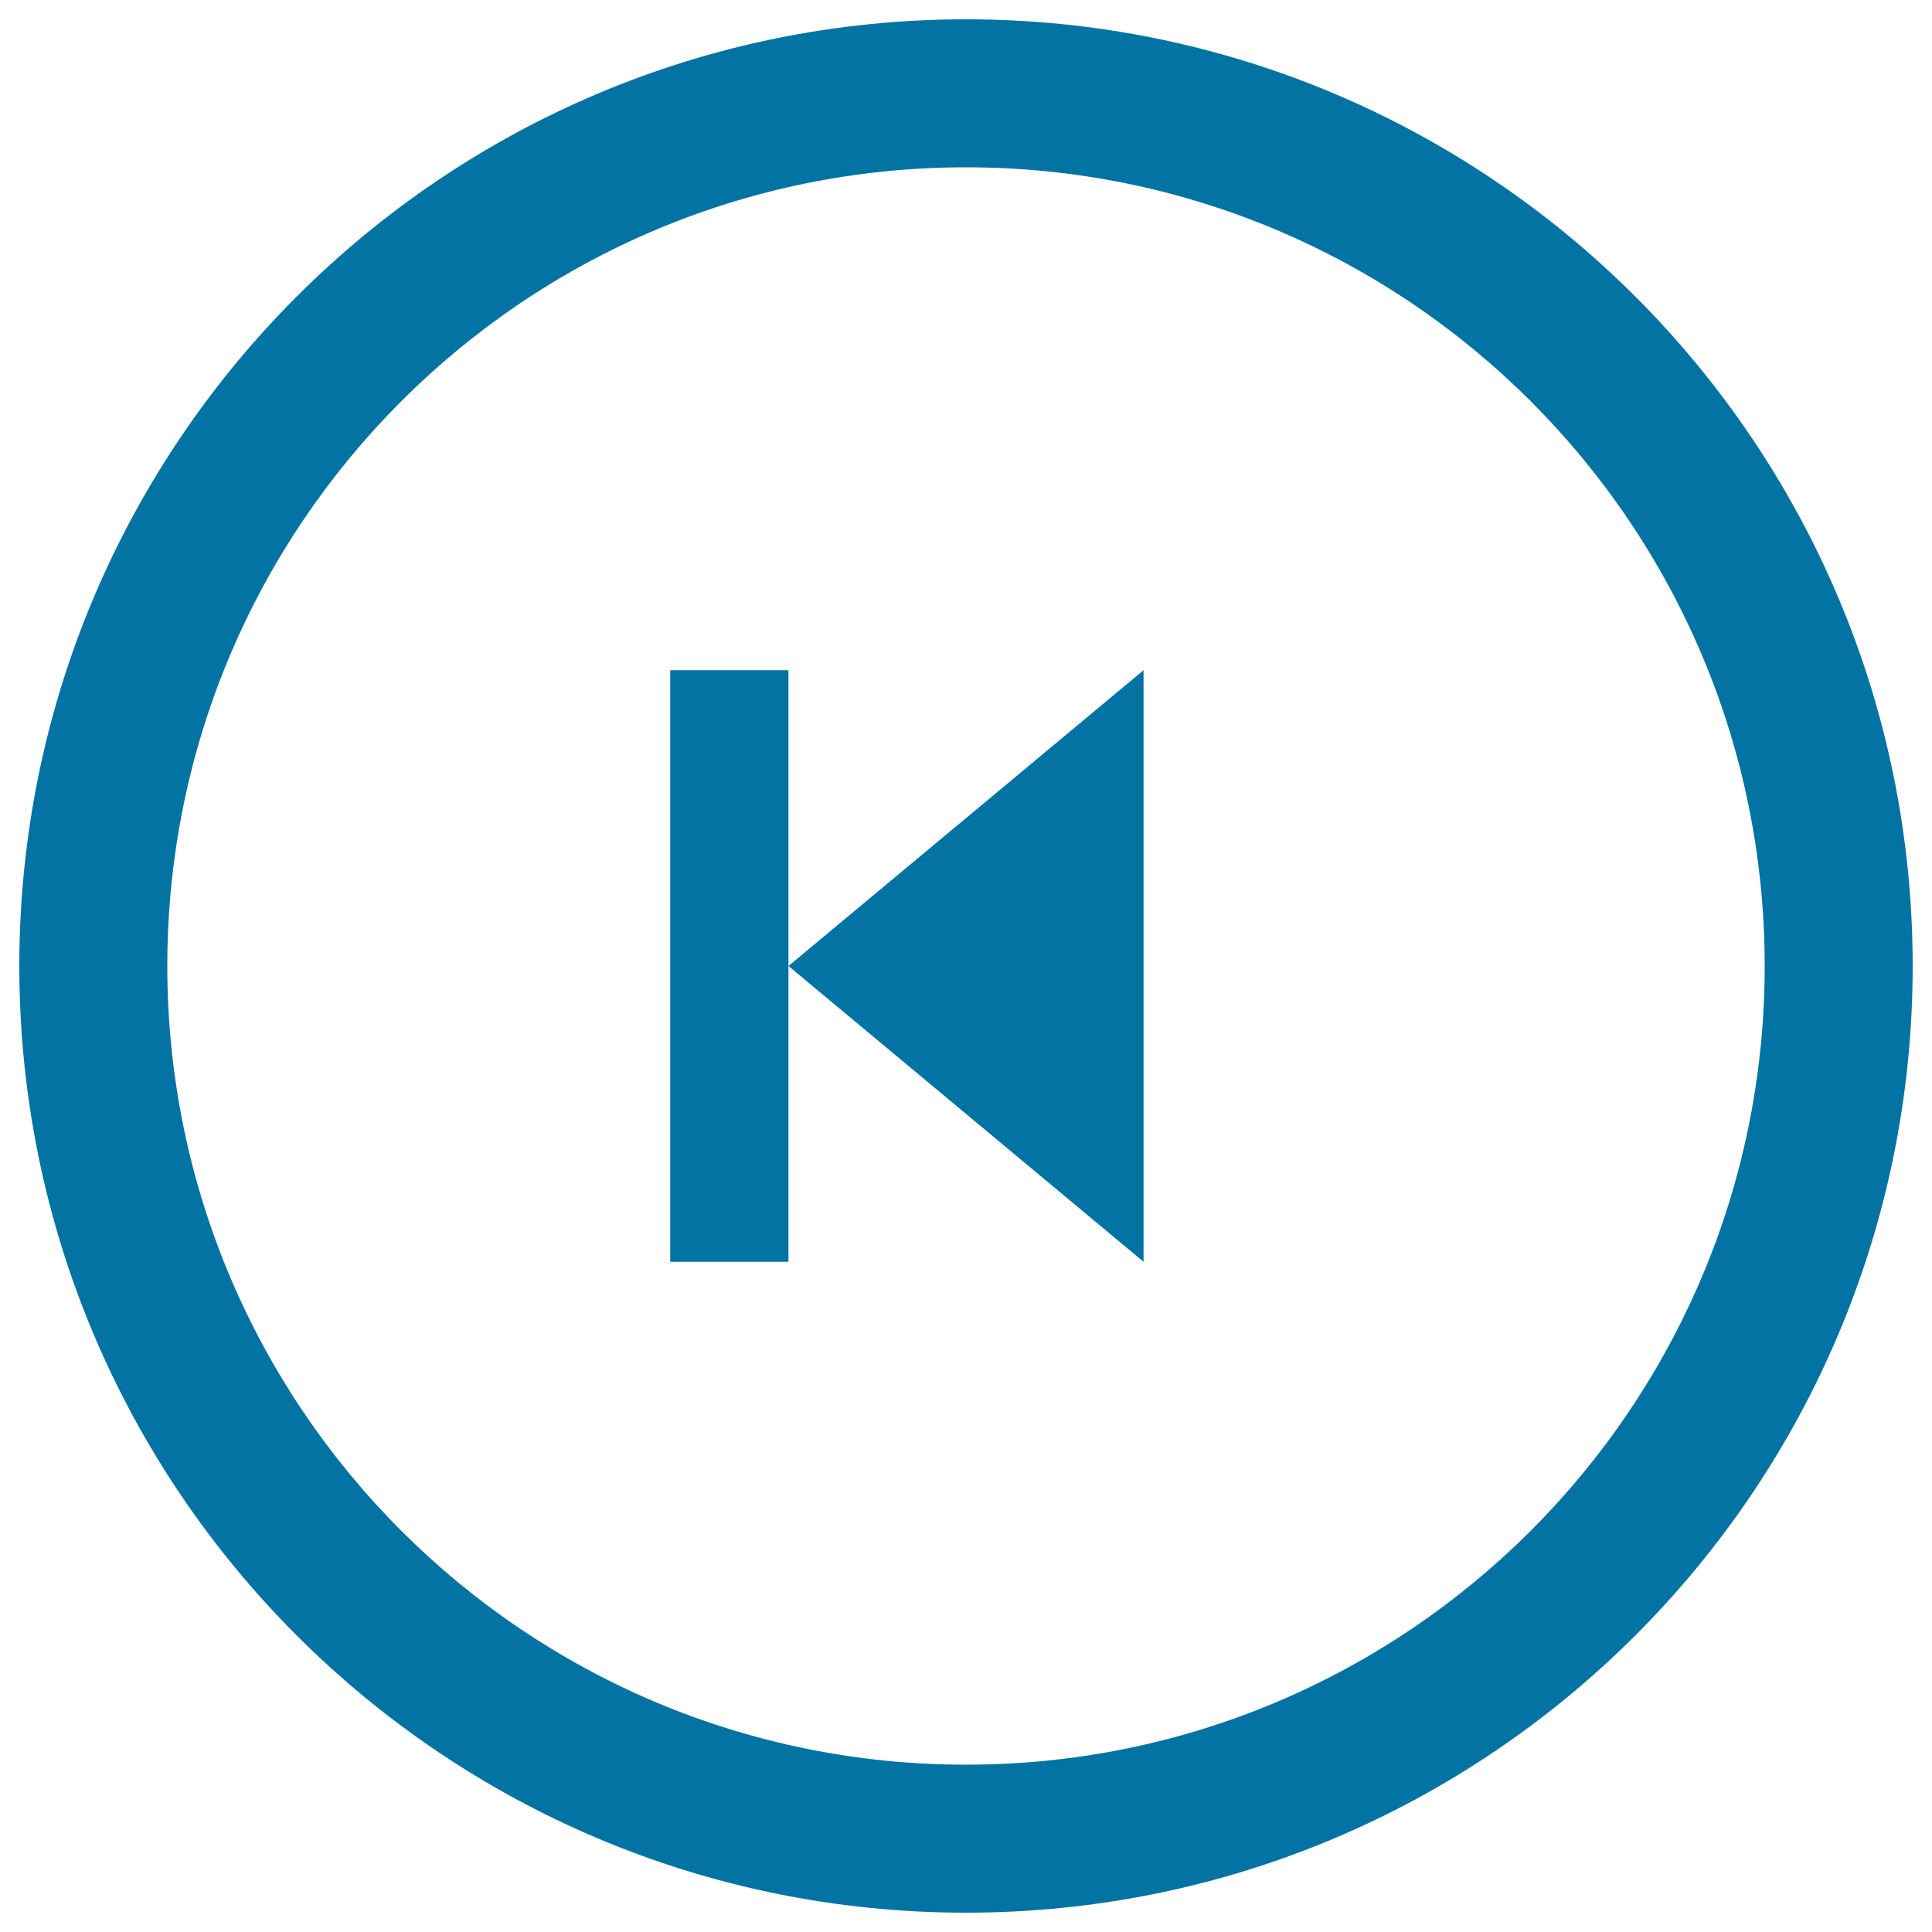
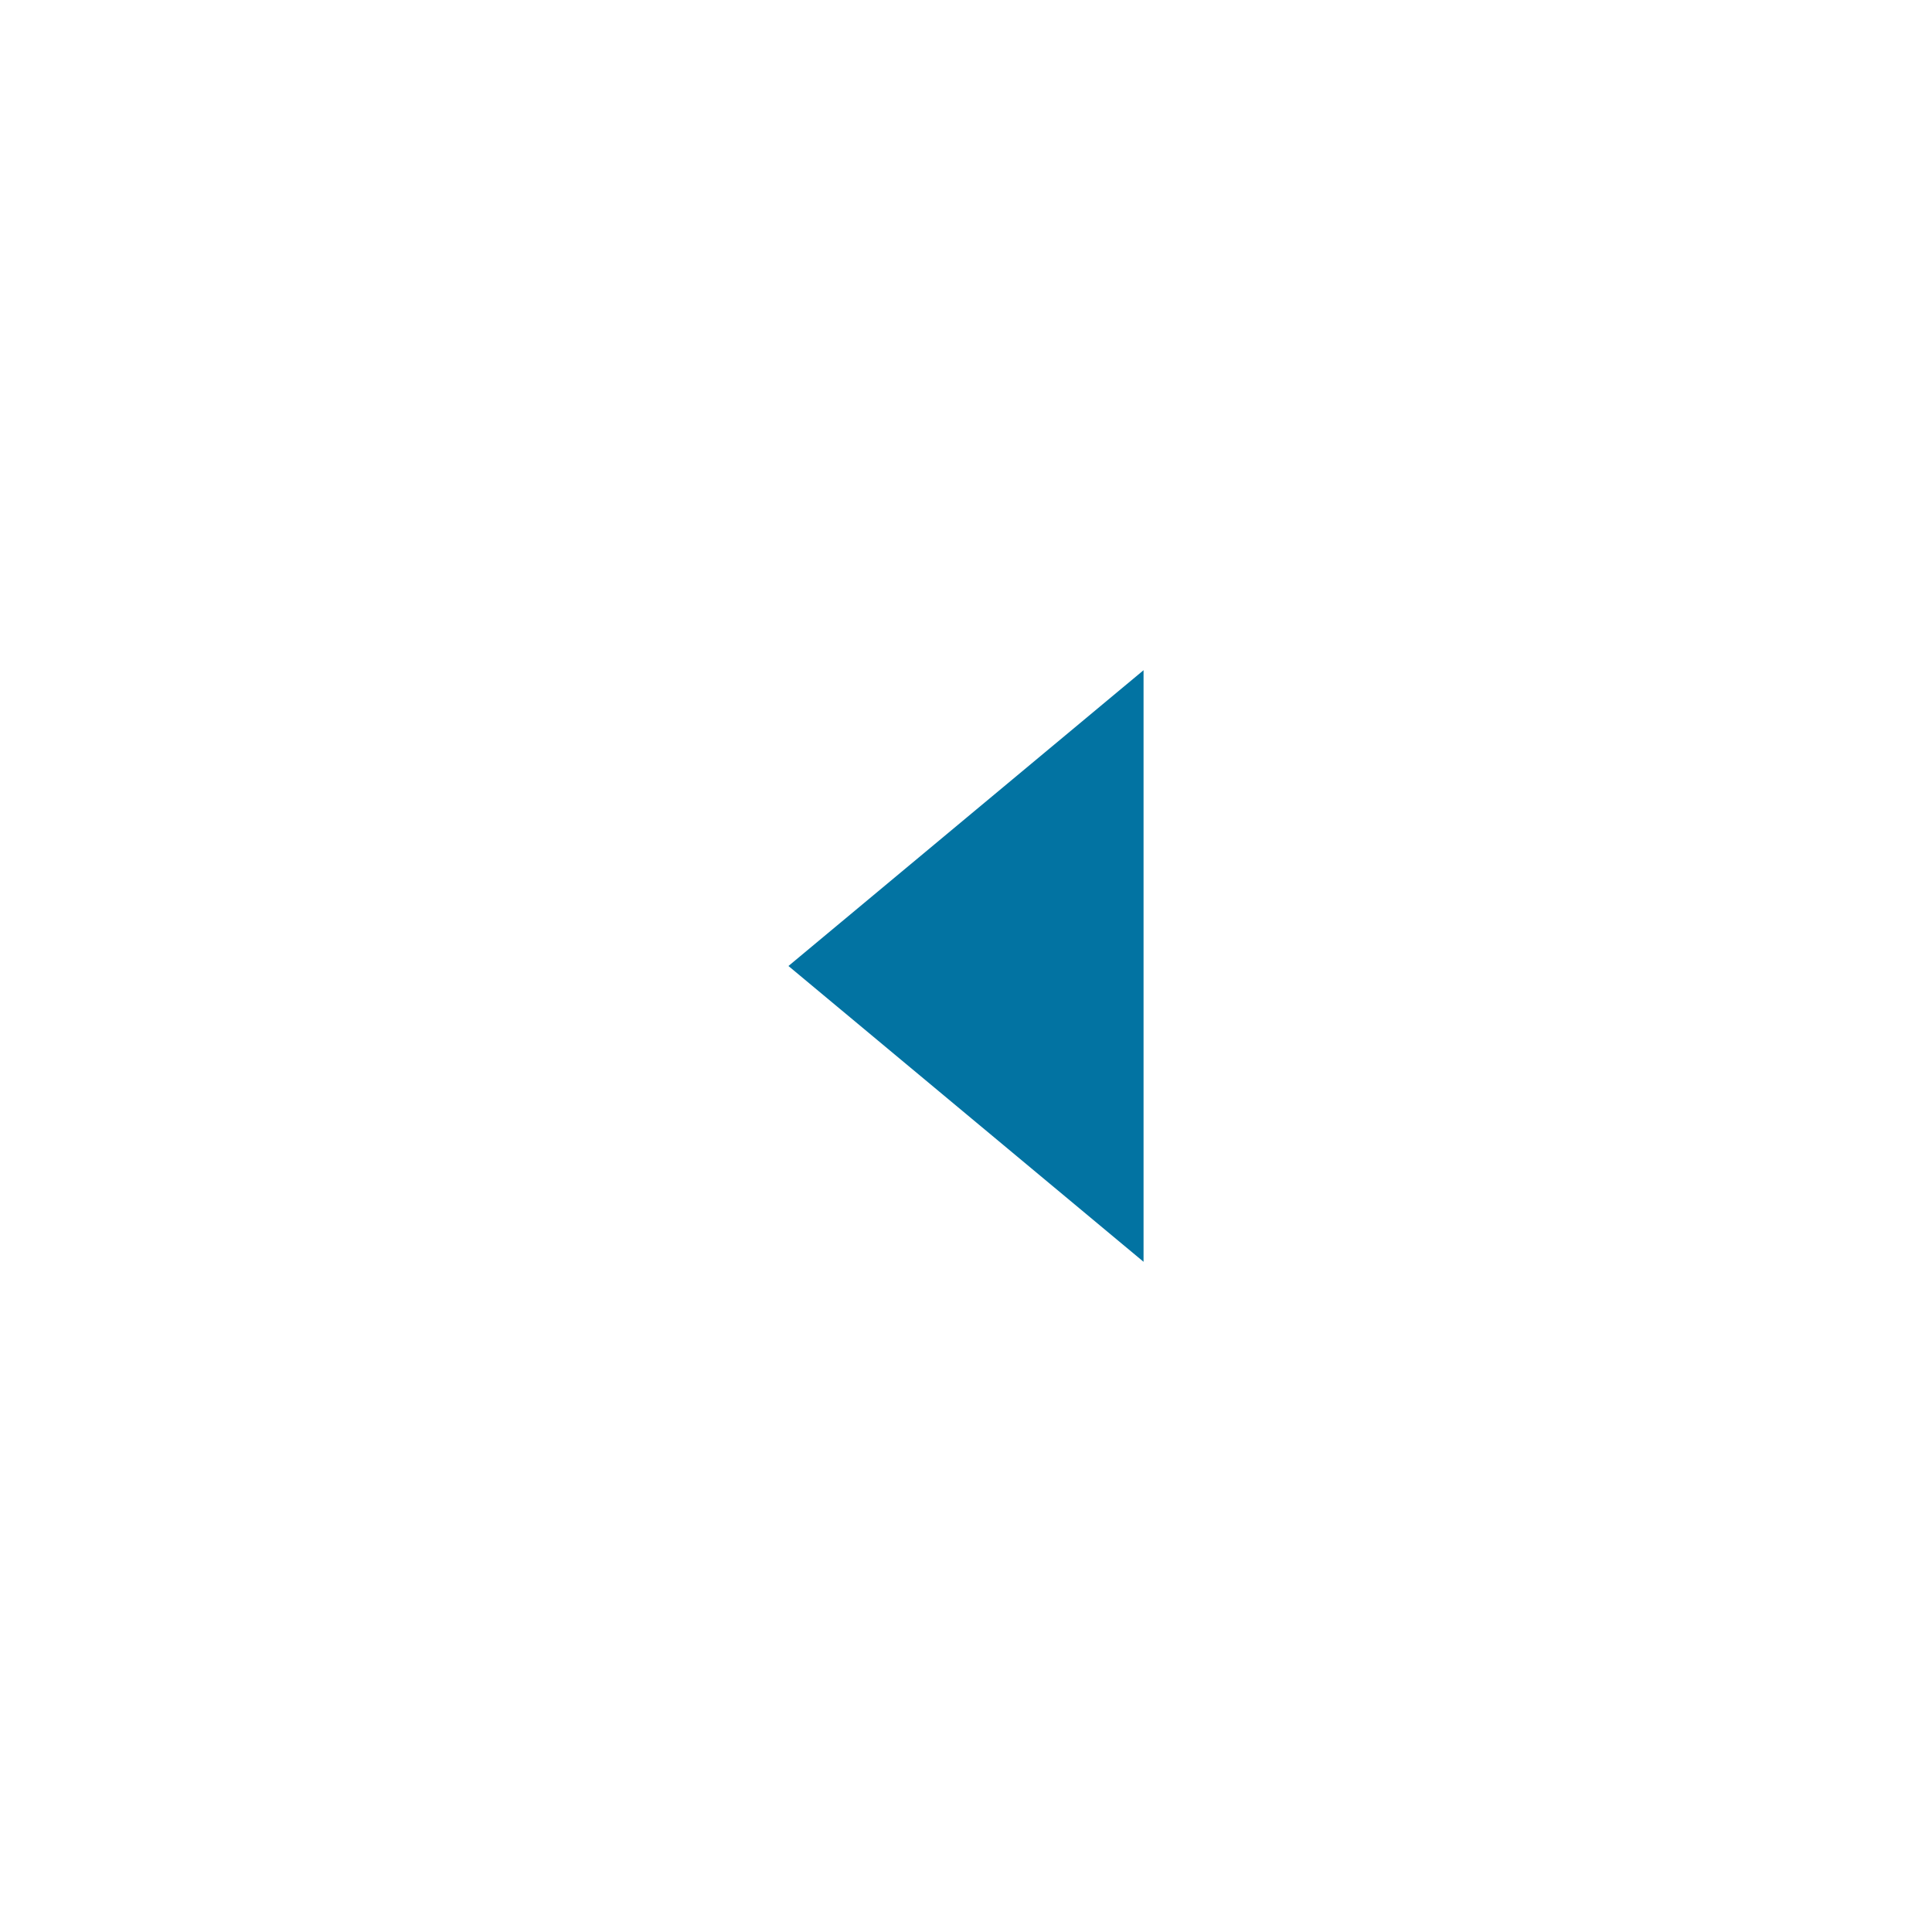
<svg xmlns="http://www.w3.org/2000/svg" viewBox="0 0 1000 1000" style="fill:#0273a2">
  <title>Previous Step Circular Button SVG icon</title>
  <g>
    <g>
-       <path d="M500,10C229.4,10,10,229.4,10,500c0,270.6,219.4,490,490,490c270.6,0,490-219.4,490-490C990,229.4,770.6,10,500,10z M500,913.4C271.7,913.4,86.6,728.3,86.6,500S271.7,86.6,500,86.6S913.4,271.7,913.4,500S728.3,913.4,500,913.4z" />
      <polygon points="591.9,653.1 591.9,346.9 408.1,500 " />
-       <polygon points="346.9,346.9 346.9,653.1 408.1,653.1 408.1,469.4 408.1,346.9 " />
    </g>
  </g>
</svg>